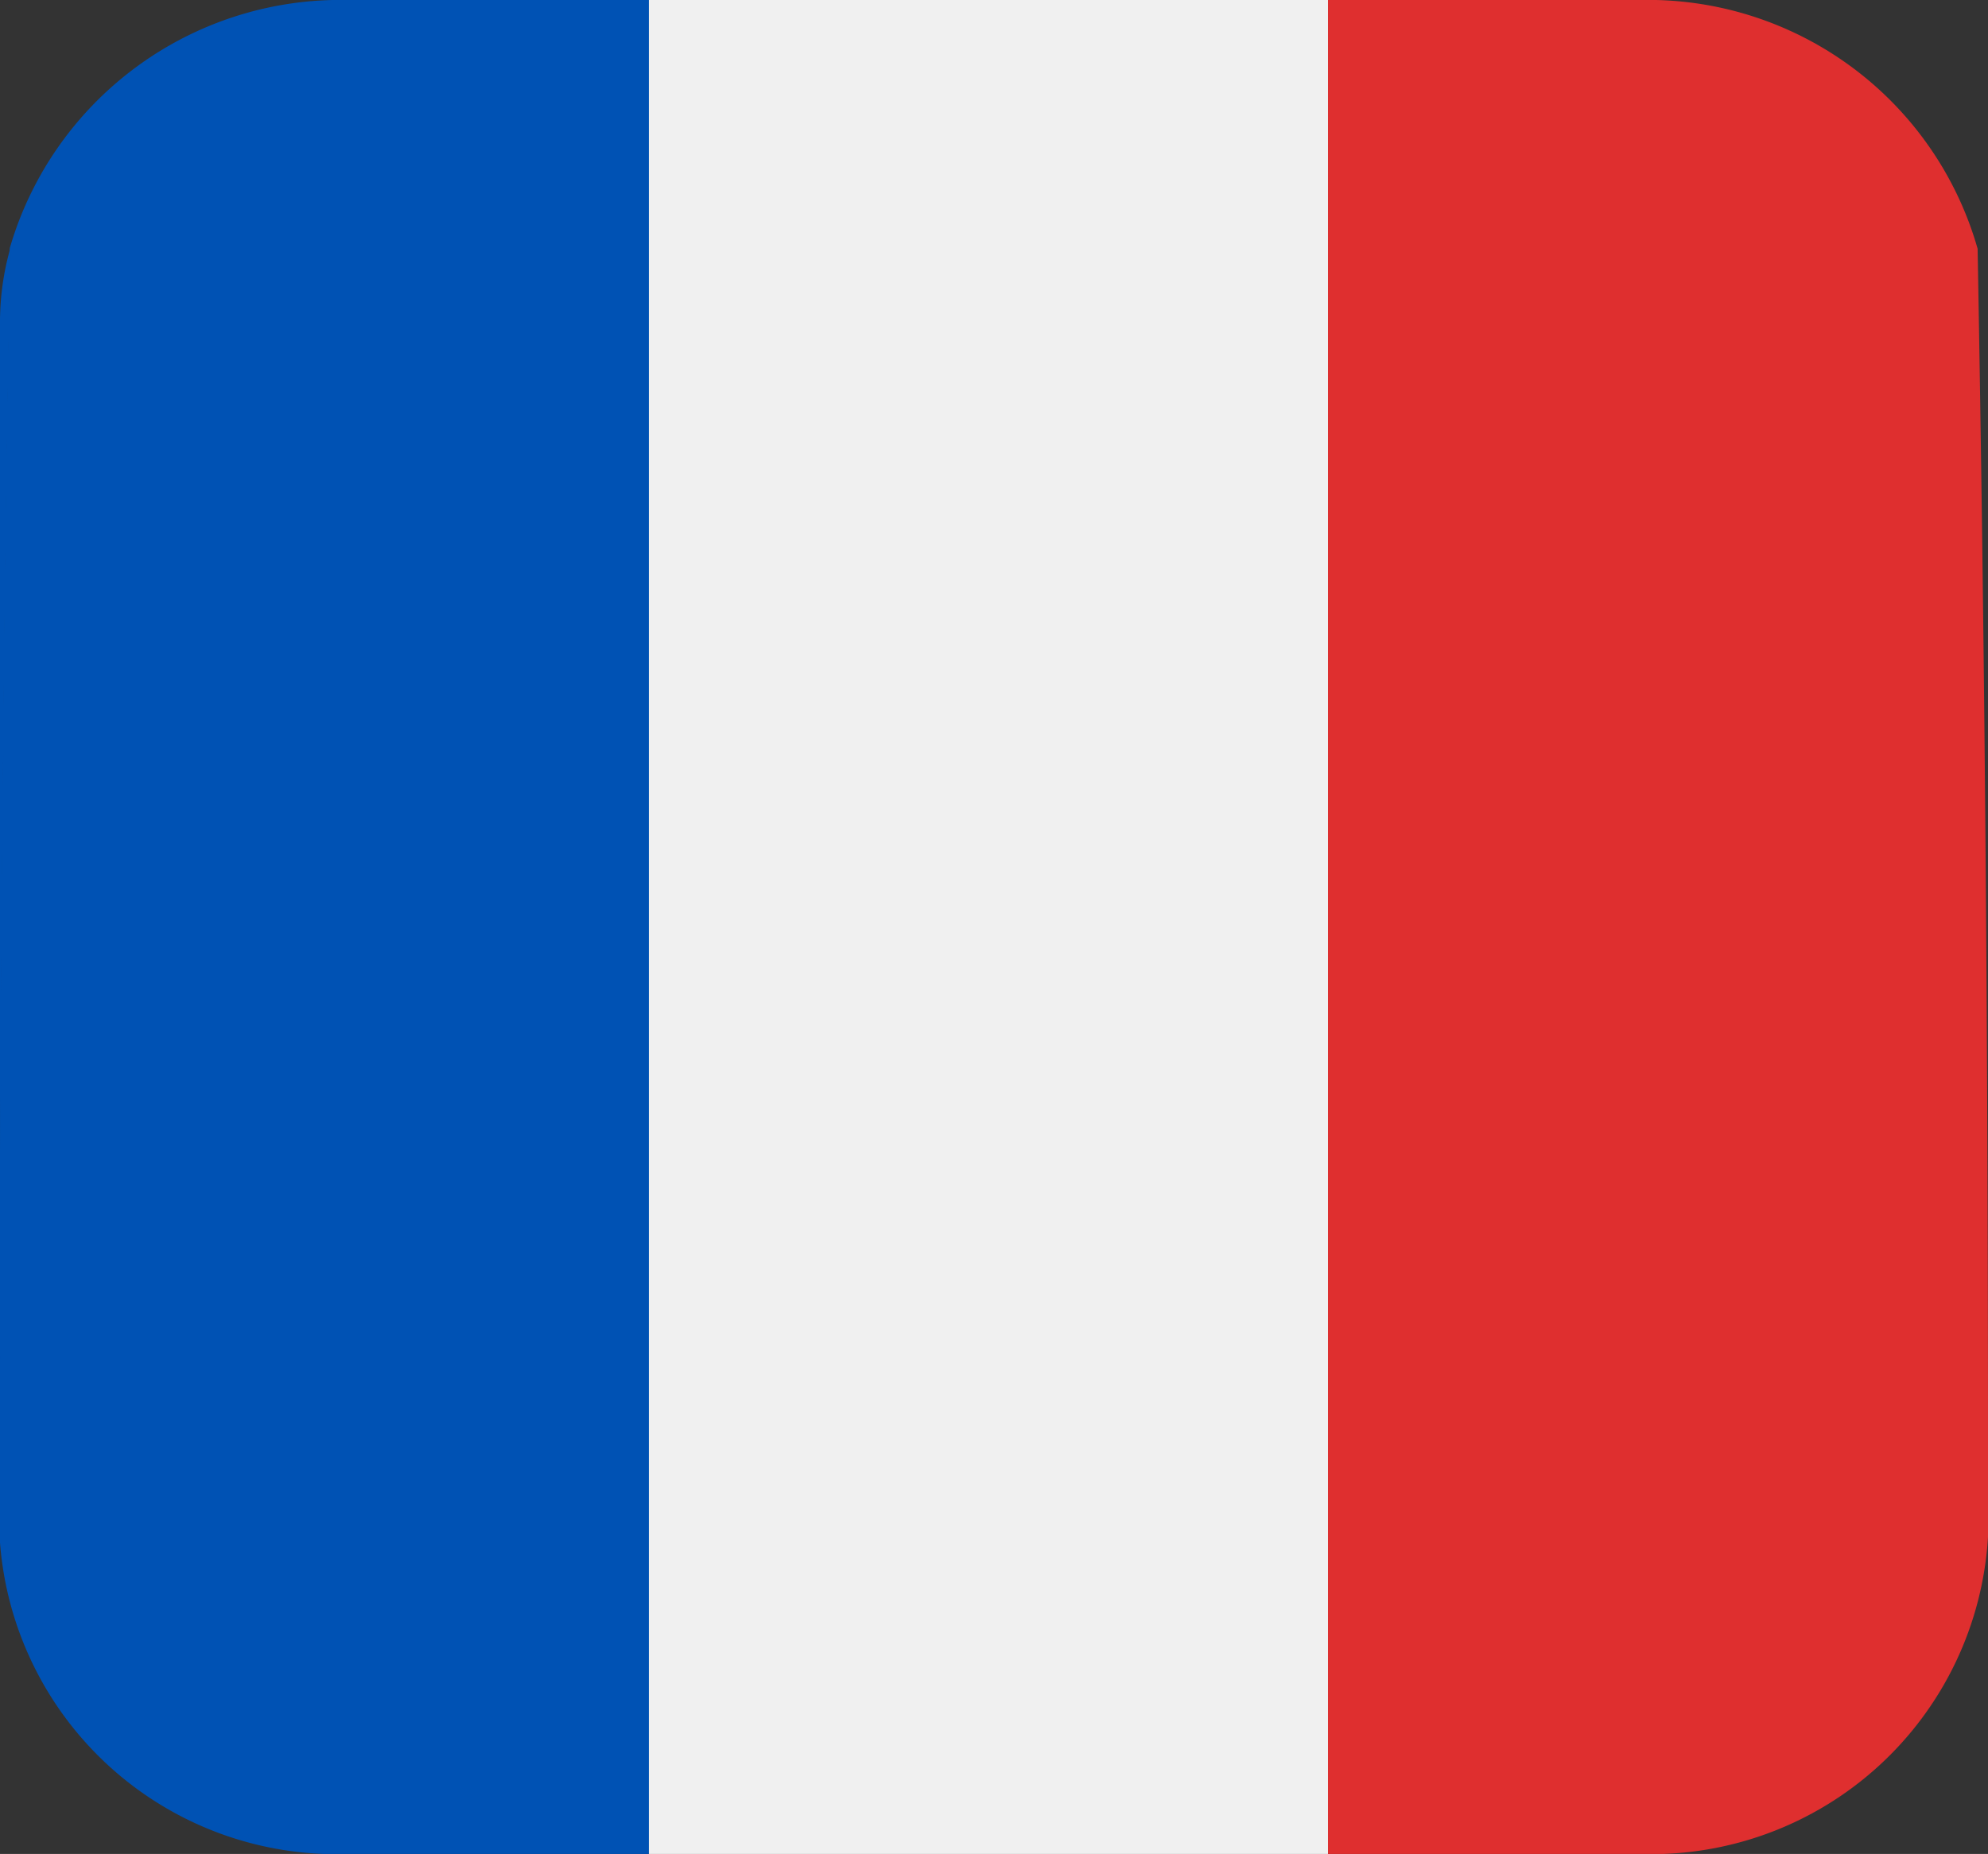
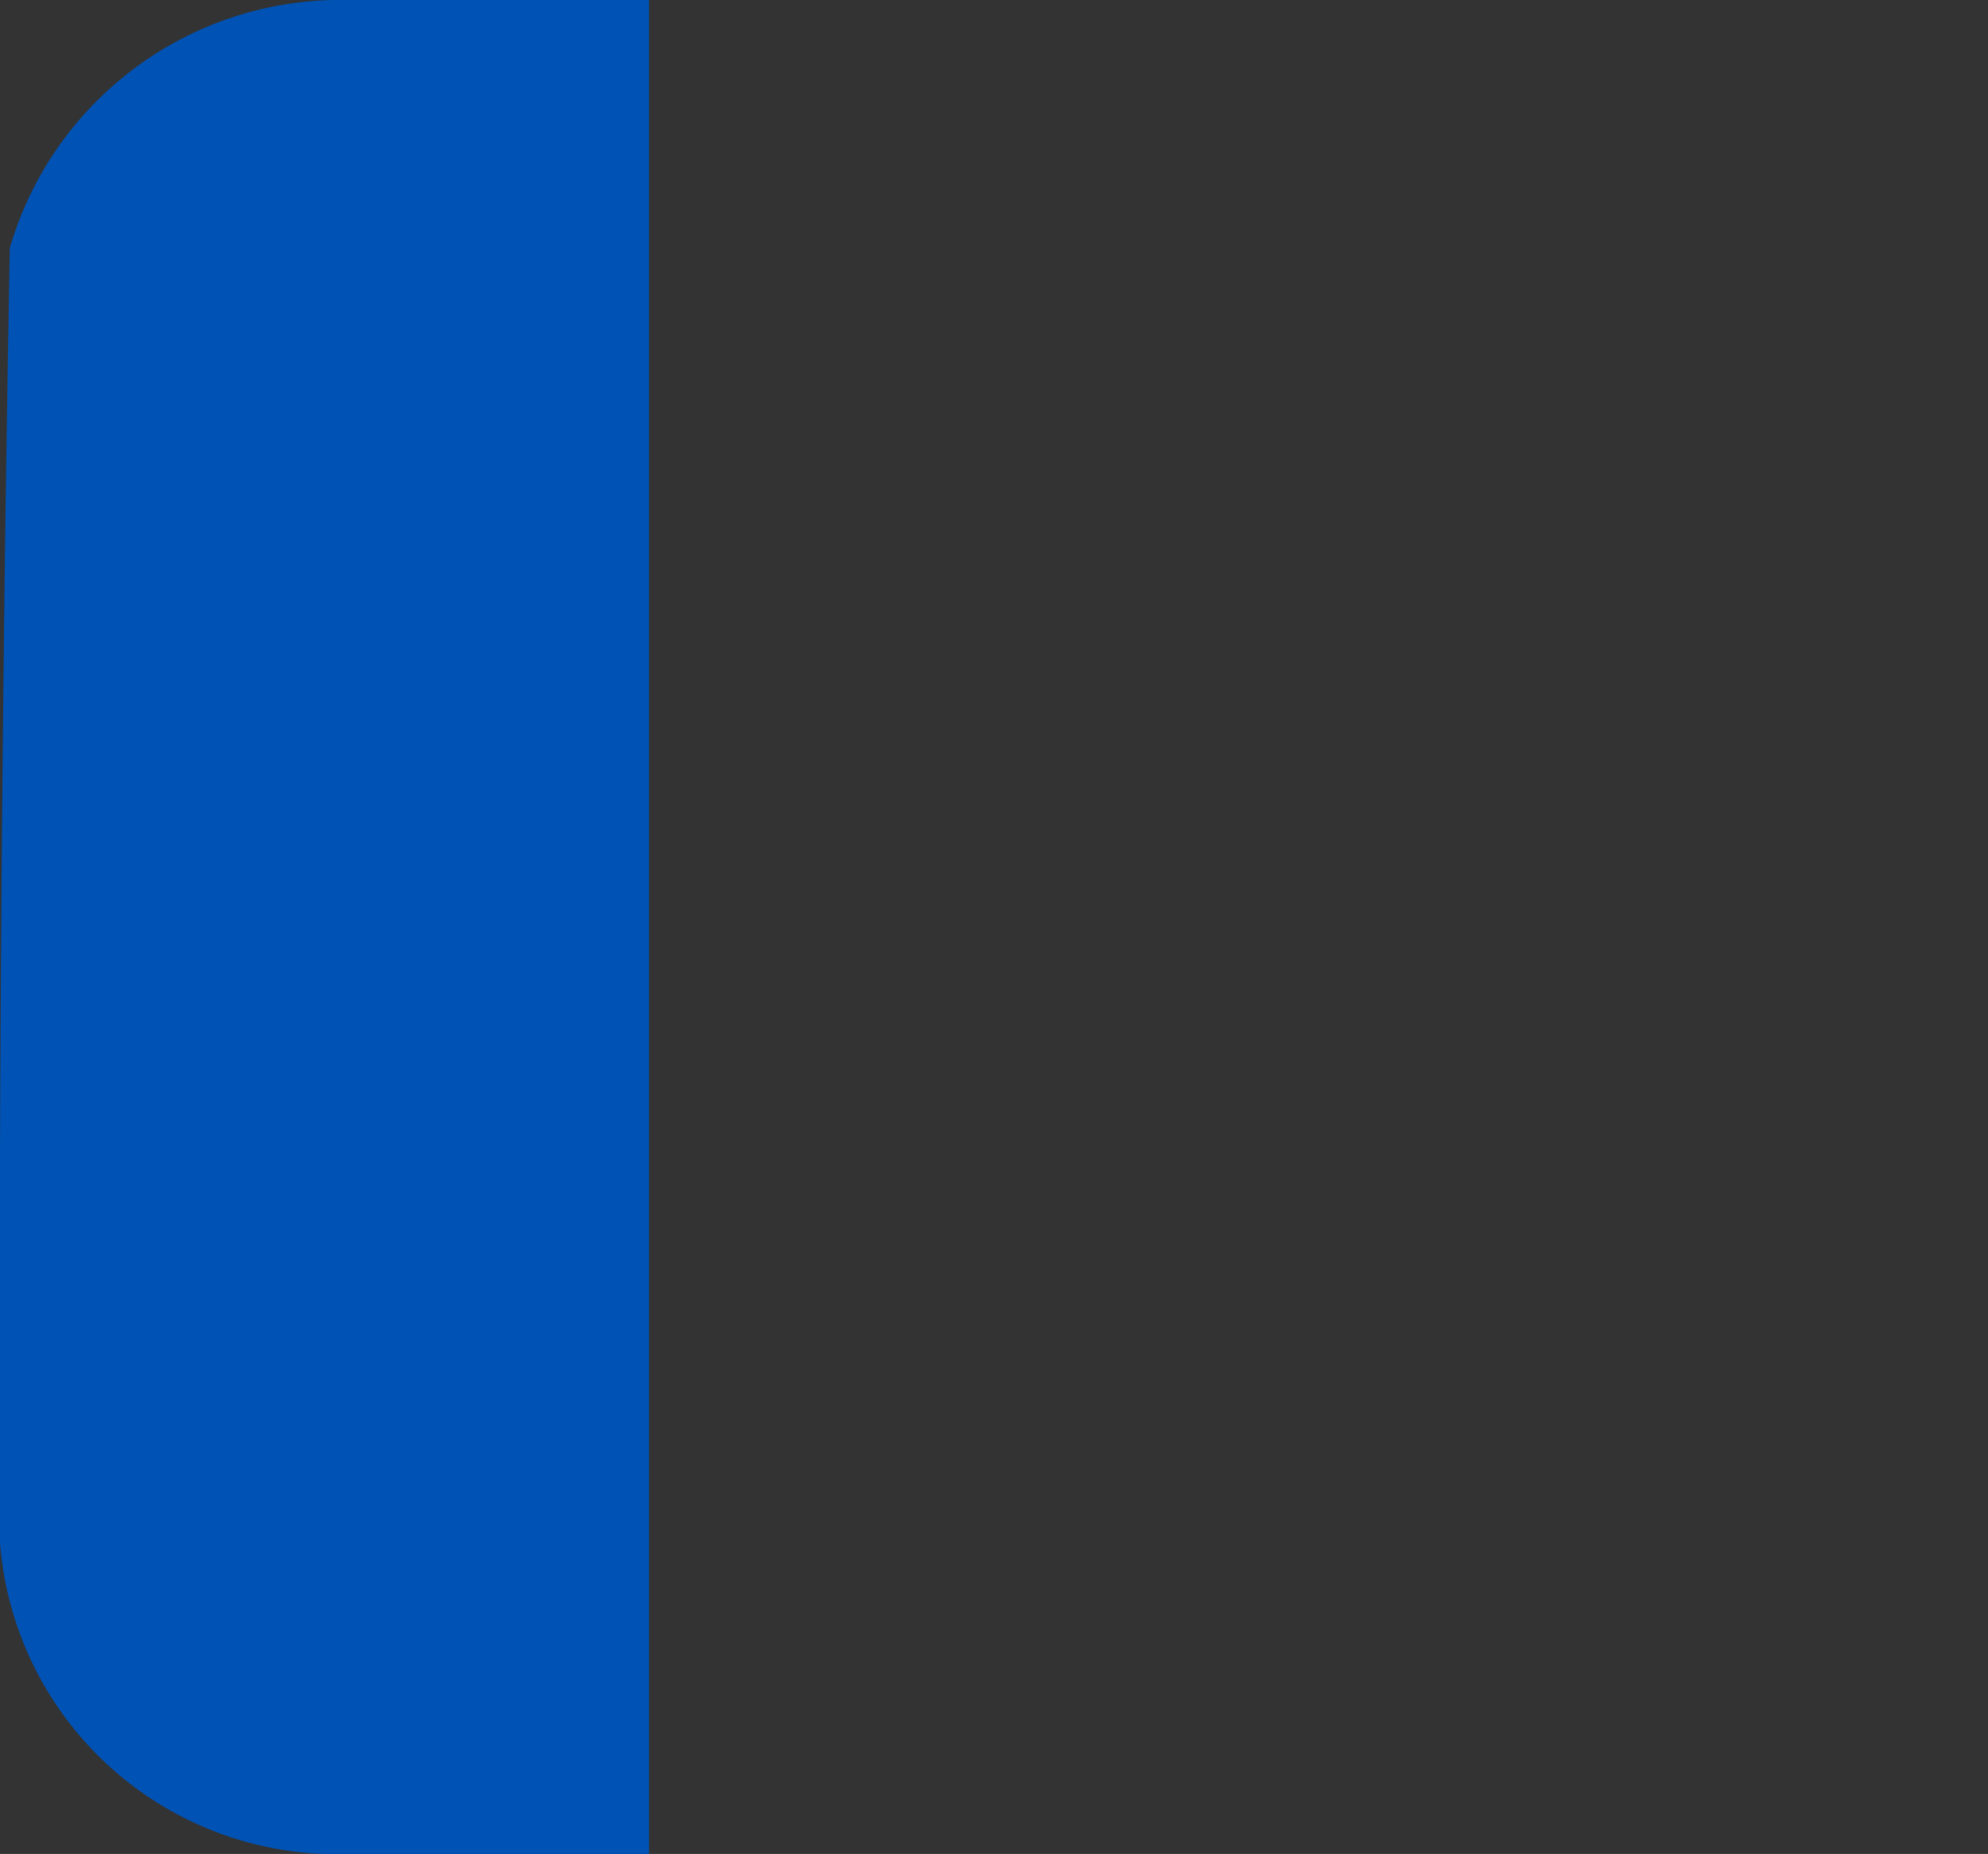
<svg xmlns="http://www.w3.org/2000/svg" width="17.838" height="16.639" viewBox="0 0 17.838 16.639">
  <rect x="0" y="0" width="17.838" height="16.639" fill="#333333" stroke="none" />
  <g id="Groupe_145" data-name="Groupe 145" transform="translate(61.524 84.326)">
    <path id="Tracé_233" data-name="Tracé 233" d="M-55.7-84.326v16.639H-58.4a3.027,3.027,0,0,1-3.129-2.873v-.793c0-3.647.028-7.24.093-10.747A3.091,3.091,0,0,1-58.4-84.326Z" fill="#0052b4" />
-     <path id="Tracé_234" data-name="Tracé 234" d="M-61.524-81.413a2.434,2.434,0,0,1,.093-.687c-.065,3.507-.093,7.1-.093,10.747Z" fill="#0052b4" />
-     <rect id="Rectangle_144" data-name="Rectangle 144" width="6.094" height="16.639" transform="translate(-55.702 -84.326)" fill="#f0f0f0" />
-     <path id="Tracé_235" data-name="Tracé 235" d="M-43.686-71.353v.82a3.027,3.027,0,0,1-3.122,2.846h-2.8V-84.326h2.8a3.076,3.076,0,0,1,3.029,2.233v.013C-43.715-78.58-43.686-74.993-43.686-71.353Z" fill="#df2f2f" />
  </g>
</svg>